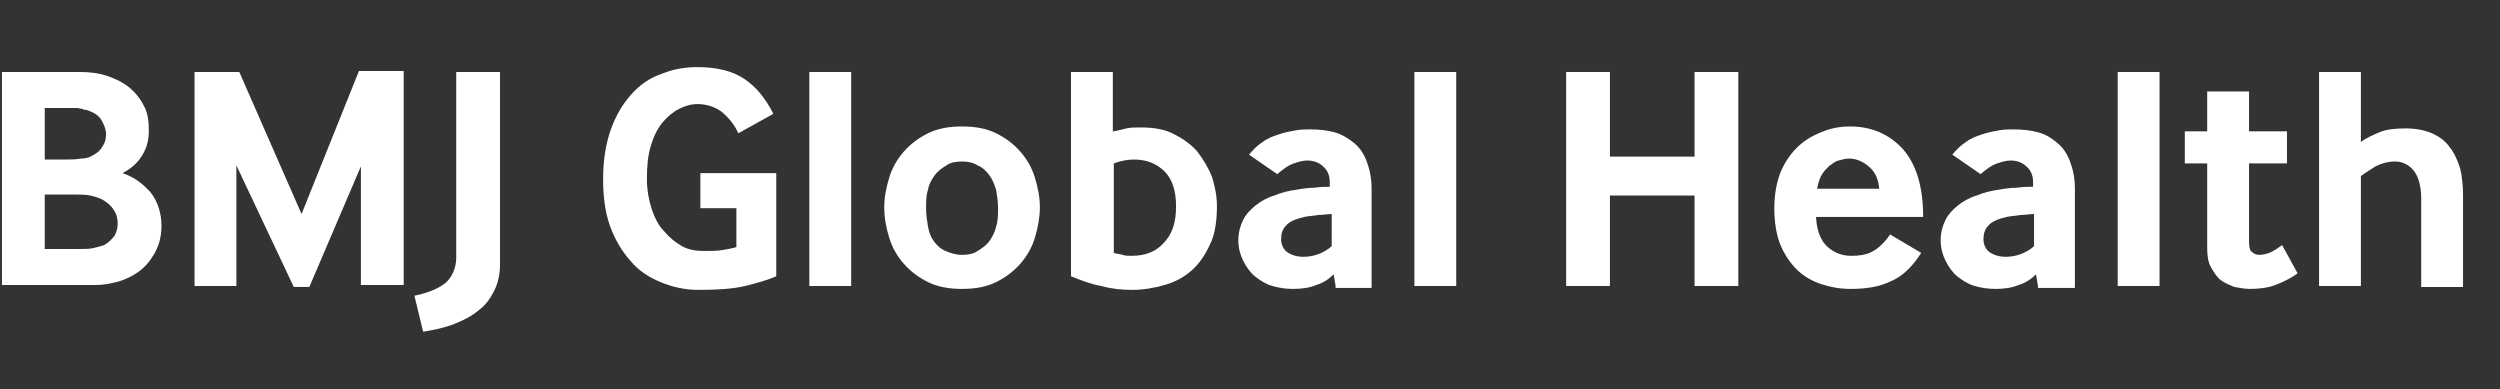
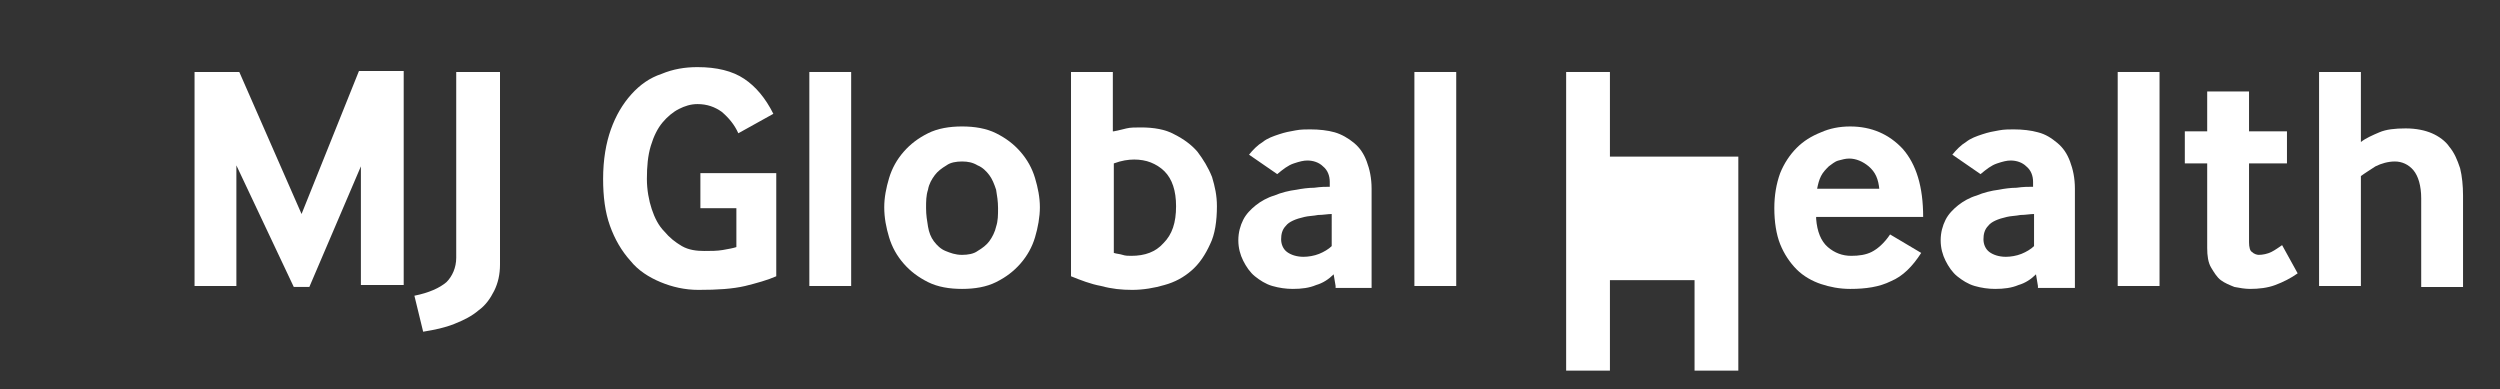
<svg xmlns="http://www.w3.org/2000/svg" version="1.1" id="Layer_1" x="0px" y="0px" viewBox="0 0 257 40" style="enable-background:new 0 0 257 40;" xml:space="preserve">
  <rect x="0" y="0" width="257" height="40" fill="#333333" stroke="none" />
  <style type="text/css">
	.st0{fill:#FFFFFF;}
</style>
  <g>
-     <path class="st0" d="M0.2,29.4v-22h7.9c1.1,0,2,0.1,2.9,0.4c0.9,0.3,1.7,0.7,2.3,1.2c0.6,0.5,1.1,1.1,1.5,1.9   c0.4,0.7,0.5,1.6,0.5,2.5c0,1-0.2,1.8-0.7,2.6s-1.1,1.3-2,1.8c1.2,0.4,2.1,1.1,2.9,2c0.7,0.9,1.1,2.1,1.1,3.4c0,1.2-0.3,2.3-1,3.3   c-0.7,1.1-1.7,1.8-3,2.3c-0.5,0.2-1.1,0.3-1.6,0.4c-0.6,0.1-1.1,0.1-1.7,0.1H0.2z M4.6,16.4h2.2c0.5,0,1,0,1.5-0.1   c0.5,0,0.8-0.1,1-0.2c0.6-0.3,1-0.6,1.2-1c0.3-0.4,0.4-0.8,0.4-1.3c0-0.5-0.2-1-0.5-1.5c-0.3-0.5-0.9-0.8-1.5-1   c-0.1,0-0.3,0-0.4-0.1c-0.2,0-0.4-0.1-0.6-0.1c-0.2,0-0.5,0-0.7,0c-0.2,0-0.4,0-0.6,0H4.6V16.4z M4.6,25.6h3.2c0.8,0,1.4,0,1.8-0.1   c0.4-0.1,0.8-0.2,1.1-0.3c0.5-0.3,0.8-0.6,1.1-1c0.2-0.4,0.3-0.8,0.3-1.2c0-0.5-0.1-1-0.4-1.4c-0.3-0.5-0.7-0.8-1.2-1.1   c-0.4-0.2-0.8-0.3-1.2-0.4C8.8,20,8.3,20,7.7,20H4.6V25.6z" />
    <path class="st0" d="M20,29.4v-22h4.6L31,22l5.9-14.7h4.6v22h-4.4V17.1l-5.3,12.4h-1.6L24.3,17v12.4H20z" />
    <path class="st0" d="M42.6,30.4c1.5-0.3,2.6-0.8,3.3-1.4c0.6-0.6,1-1.5,1-2.5V7.4h4.5v19.8c0,1-0.2,1.9-0.6,2.7   c-0.4,0.8-0.9,1.5-1.6,2c-0.7,0.6-1.5,1-2.5,1.4c-1,0.4-2,0.6-3.2,0.8L42.6,30.4z" />
    <path class="st0" d="M72,21.6v-3.8h7.8v10.6c-0.9,0.4-2,0.7-3.2,1c-1.3,0.3-2.8,0.4-4.8,0.4c-1.4,0-2.7-0.3-3.9-0.8   s-2.3-1.2-3.1-2.2c-0.9-1-1.6-2.2-2.1-3.6c-0.5-1.4-0.7-3-0.7-4.8c0-2,0.3-3.7,0.8-5.1c0.5-1.4,1.2-2.6,2.1-3.6   c0.9-1,1.9-1.7,3.1-2.1c1.2-0.5,2.4-0.7,3.7-0.7c2,0,3.6,0.4,4.8,1.2c1.2,0.8,2.2,2,3,3.6l-3.6,2c-0.4-0.9-1-1.6-1.7-2.2   c-0.7-0.5-1.5-0.8-2.5-0.8c-0.7,0-1.3,0.2-1.9,0.5c-0.6,0.3-1.2,0.8-1.7,1.4c-0.5,0.6-0.9,1.4-1.2,2.4c-0.3,1-0.4,2.1-0.4,3.4   c0,1.1,0.2,2.2,0.5,3.1c0.3,0.9,0.7,1.7,1.3,2.3c0.5,0.6,1.1,1.1,1.8,1.5c0.7,0.4,1.5,0.5,2.3,0.5c0.7,0,1.3,0,1.9-0.1   s1.1-0.2,1.4-0.3v-4H72z" />
    <path class="st0" d="M83.2,29.4v-22h4.3v22H83.2z" />
    <path class="st0" d="M95.4,29c-1-0.5-1.8-1.1-2.5-1.9c-0.7-0.8-1.2-1.7-1.5-2.7s-0.5-2-0.5-3.1c0-1,0.2-2,0.5-3   c0.3-1,0.8-1.9,1.5-2.7c0.7-0.8,1.5-1.4,2.5-1.9c1-0.5,2.2-0.7,3.5-0.7s2.5,0.2,3.5,0.7c1,0.5,1.8,1.1,2.5,1.9   c0.7,0.8,1.2,1.7,1.5,2.7c0.3,1,0.5,2,0.5,3c0,1-0.2,2.1-0.5,3.1c-0.3,1-0.8,1.9-1.5,2.7s-1.5,1.4-2.5,1.9c-1,0.5-2.2,0.7-3.5,0.7   S96.4,29.5,95.4,29z M96,24.8c0.3,0.4,0.7,0.8,1.2,1s1,0.4,1.7,0.4c0.6,0,1.2-0.1,1.6-0.4c0.5-0.3,0.9-0.6,1.2-1   c0.3-0.4,0.6-1,0.7-1.5c0.2-0.6,0.2-1.2,0.2-1.9c0-0.7-0.1-1.3-0.2-1.9c-0.2-0.6-0.4-1.1-0.7-1.5c-0.3-0.4-0.7-0.8-1.2-1   c-0.5-0.3-1-0.4-1.6-0.4c-0.6,0-1.2,0.1-1.6,0.4c-0.5,0.3-0.9,0.6-1.2,1c-0.3,0.4-0.6,0.9-0.7,1.5c-0.2,0.6-0.2,1.2-0.2,1.9   c0,0.7,0.1,1.3,0.2,1.9C95.5,23.9,95.7,24.4,96,24.8z" />
    <path class="st0" d="M114.5,13.5c0.5-0.1,0.9-0.2,1.3-0.3c0.4-0.1,0.9-0.1,1.5-0.1c1.3,0,2.5,0.2,3.4,0.7c1,0.5,1.8,1.1,2.4,1.8   c0.6,0.8,1.1,1.6,1.5,2.6c0.3,1,0.5,1.9,0.5,3c0,1.5-0.2,2.9-0.7,3.9c-0.5,1.1-1.1,2-1.9,2.7c-0.8,0.7-1.7,1.2-2.8,1.5   c-1,0.3-2.2,0.5-3.3,0.5c-1.1,0-2.1-0.1-3.2-0.4c-1.1-0.2-2.1-0.6-3.1-1v-21h4.3V13.5z M114.5,26c0.3,0.1,0.6,0.1,0.9,0.2   c0.3,0.1,0.6,0.1,0.9,0.1c1.4,0,2.5-0.4,3.3-1.3c0.9-0.9,1.3-2.1,1.3-3.8c0-0.8-0.1-1.5-0.3-2.1c-0.2-0.6-0.5-1.1-0.9-1.5   c-0.4-0.4-0.9-0.7-1.4-0.9c-0.5-0.2-1.1-0.3-1.7-0.3c-0.6,0-1.3,0.1-2.1,0.4V26z" />
    <path class="st0" d="M137.3,29.4l-0.2-1.2c-0.5,0.5-1.1,0.9-1.8,1.1c-0.7,0.3-1.5,0.4-2.4,0.4c-0.7,0-1.4-0.1-2.1-0.3   c-0.7-0.2-1.3-0.6-1.8-1c-0.5-0.4-0.9-1-1.2-1.6c-0.3-0.6-0.5-1.3-0.5-2.1s0.2-1.5,0.5-2.1c0.3-0.6,0.8-1.1,1.3-1.5   c0.5-0.4,1.2-0.8,1.9-1c0.7-0.3,1.5-0.5,2.3-0.6c0.5-0.1,1.2-0.2,1.8-0.2c0.7-0.1,1.2-0.1,1.6-0.1v-0.5c0-0.6-0.2-1.2-0.7-1.6   c-0.4-0.4-1-0.6-1.6-0.6c-0.4,0-0.8,0.1-1.4,0.3c-0.6,0.2-1.1,0.6-1.7,1.1l-2.9-2c0.4-0.5,0.9-1,1.4-1.3c0.5-0.4,1.1-0.6,1.7-0.8   c0.6-0.2,1.1-0.3,1.7-0.4c0.5-0.1,1.1-0.1,1.5-0.1c0.9,0,1.8,0.1,2.5,0.3s1.4,0.6,2,1.1c0.6,0.5,1,1.1,1.3,1.9   c0.3,0.8,0.5,1.7,0.5,2.8v10.2H137.3z M136.9,22c-0.4,0-0.9,0.1-1.4,0.1c-0.5,0.1-1,0.1-1.4,0.2c-0.9,0.2-1.6,0.5-1.9,0.9   c-0.4,0.4-0.5,0.9-0.5,1.4c0,0.5,0.2,1,0.6,1.3c0.4,0.3,1,0.5,1.7,0.5c0.5,0,1.1-0.1,1.6-0.3c0.5-0.2,1-0.5,1.3-0.8V22z" />
    <path class="st0" d="M145.4,29.4v-22h4.3v22H145.4z" />
-     <path class="st0" d="M161,29.4v-22h4.5v8.7h8.7V7.4h4.5v22h-4.5v-9.3h-8.7v9.3H161z" />
+     <path class="st0" d="M161,29.4v-22h4.5v8.7h8.7h4.5v22h-4.5v-9.3h-8.7v9.3H161z" />
    <path class="st0" d="M186.7,22.5c0.1,1.3,0.5,2.3,1.2,2.9c0.7,0.6,1.5,0.9,2.4,0.9c0.8,0,1.5-0.1,2.1-0.4c0.6-0.3,1.3-0.9,1.9-1.8   l3.2,1.9c-0.9,1.4-1.9,2.4-3.1,2.9c-1.2,0.6-2.6,0.8-4.2,0.8c-1.1,0-2.1-0.2-3-0.5c-0.9-0.3-1.8-0.8-2.5-1.5   c-0.7-0.7-1.3-1.6-1.7-2.6c-0.4-1-0.6-2.3-0.6-3.7c0-1.3,0.2-2.5,0.6-3.6c0.4-1,1-1.9,1.7-2.6c0.7-0.7,1.5-1.2,2.5-1.6   c0.9-0.4,1.9-0.6,3-0.6c2.2,0,4,0.8,5.4,2.3c1.4,1.6,2.1,3.9,2.1,7H186.7z M193.2,19.5c-0.1-1.1-0.4-1.8-1.1-2.4   c-0.6-0.5-1.3-0.8-2-0.8c-0.4,0-0.7,0.1-1.1,0.2c-0.4,0.1-0.7,0.4-1,0.6c-0.3,0.3-0.6,0.6-0.8,1s-0.3,0.8-0.4,1.3H193.2z" />
    <path class="st0" d="M209.5,29.4l-0.2-1.2c-0.5,0.5-1.1,0.9-1.8,1.1c-0.7,0.3-1.5,0.4-2.4,0.4c-0.7,0-1.4-0.1-2.1-0.3   c-0.7-0.2-1.3-0.6-1.8-1c-0.5-0.4-0.9-1-1.2-1.6s-0.5-1.3-0.5-2.1s0.2-1.5,0.5-2.1c0.3-0.6,0.8-1.1,1.3-1.5c0.5-0.4,1.2-0.8,1.9-1   c0.7-0.3,1.5-0.5,2.3-0.6c0.5-0.1,1.2-0.2,1.8-0.2c0.7-0.1,1.2-0.1,1.7-0.1v-0.5c0-0.6-0.2-1.2-0.7-1.6c-0.4-0.4-1-0.6-1.6-0.6   c-0.4,0-0.8,0.1-1.4,0.3c-0.6,0.2-1.1,0.6-1.7,1.1l-2.9-2c0.4-0.5,0.9-1,1.4-1.3c0.5-0.4,1.1-0.6,1.7-0.8c0.6-0.2,1.1-0.3,1.7-0.4   c0.5-0.1,1.1-0.1,1.5-0.1c0.9,0,1.8,0.1,2.5,0.3c0.8,0.2,1.4,0.6,2,1.1c0.6,0.5,1,1.1,1.3,1.9c0.3,0.8,0.5,1.7,0.5,2.8v10.2H209.5z    M209.1,22c-0.4,0-0.9,0.1-1.4,0.1c-0.5,0.1-1,0.1-1.4,0.2c-0.9,0.2-1.6,0.5-1.9,0.9c-0.4,0.4-0.5,0.9-0.5,1.4c0,0.5,0.2,1,0.6,1.3   c0.4,0.3,1,0.5,1.7,0.5c0.5,0,1.1-0.1,1.6-0.3c0.5-0.2,1-0.5,1.3-0.8V22z" />
    <path class="st0" d="M217.7,29.4v-22h4.3v22H217.7z" />
    <path class="st0" d="M231.2,24.9c0,0.5,0.1,0.9,0.3,1c0.2,0.2,0.5,0.3,0.7,0.3c0.4,0,0.9-0.1,1.3-0.3c0.4-0.2,0.8-0.5,1.1-0.7   l1.6,2.9c-0.7,0.5-1.5,0.9-2.3,1.2c-0.8,0.3-1.7,0.4-2.6,0.4c-0.5,0-1.1-0.1-1.6-0.2c-0.5-0.2-1-0.4-1.4-0.7s-0.7-0.8-1-1.3   c-0.3-0.5-0.4-1.2-0.4-2v-8.7h-2.3v-3.3h2.3V9.4h4.3v4.1h3.9v3.3h-3.9V24.9z" />
    <path class="st0" d="M238.4,29.4v-22h4.3v7.2c0.5-0.4,1.2-0.7,1.9-1c0.7-0.3,1.6-0.4,2.7-0.4c1.1,0,2,0.2,2.7,0.5   c0.7,0.3,1.4,0.8,1.8,1.4c0.5,0.6,0.8,1.3,1.1,2.2c0.2,0.8,0.3,1.8,0.3,2.8v9.4h-4.3v-9.1c0-1.3-0.3-2.3-0.8-2.9   c-0.5-0.6-1.2-0.9-1.9-0.9s-1.4,0.2-2,0.5c-0.6,0.4-1.1,0.7-1.5,1v11.3H238.4z" />
  </g>
</svg>